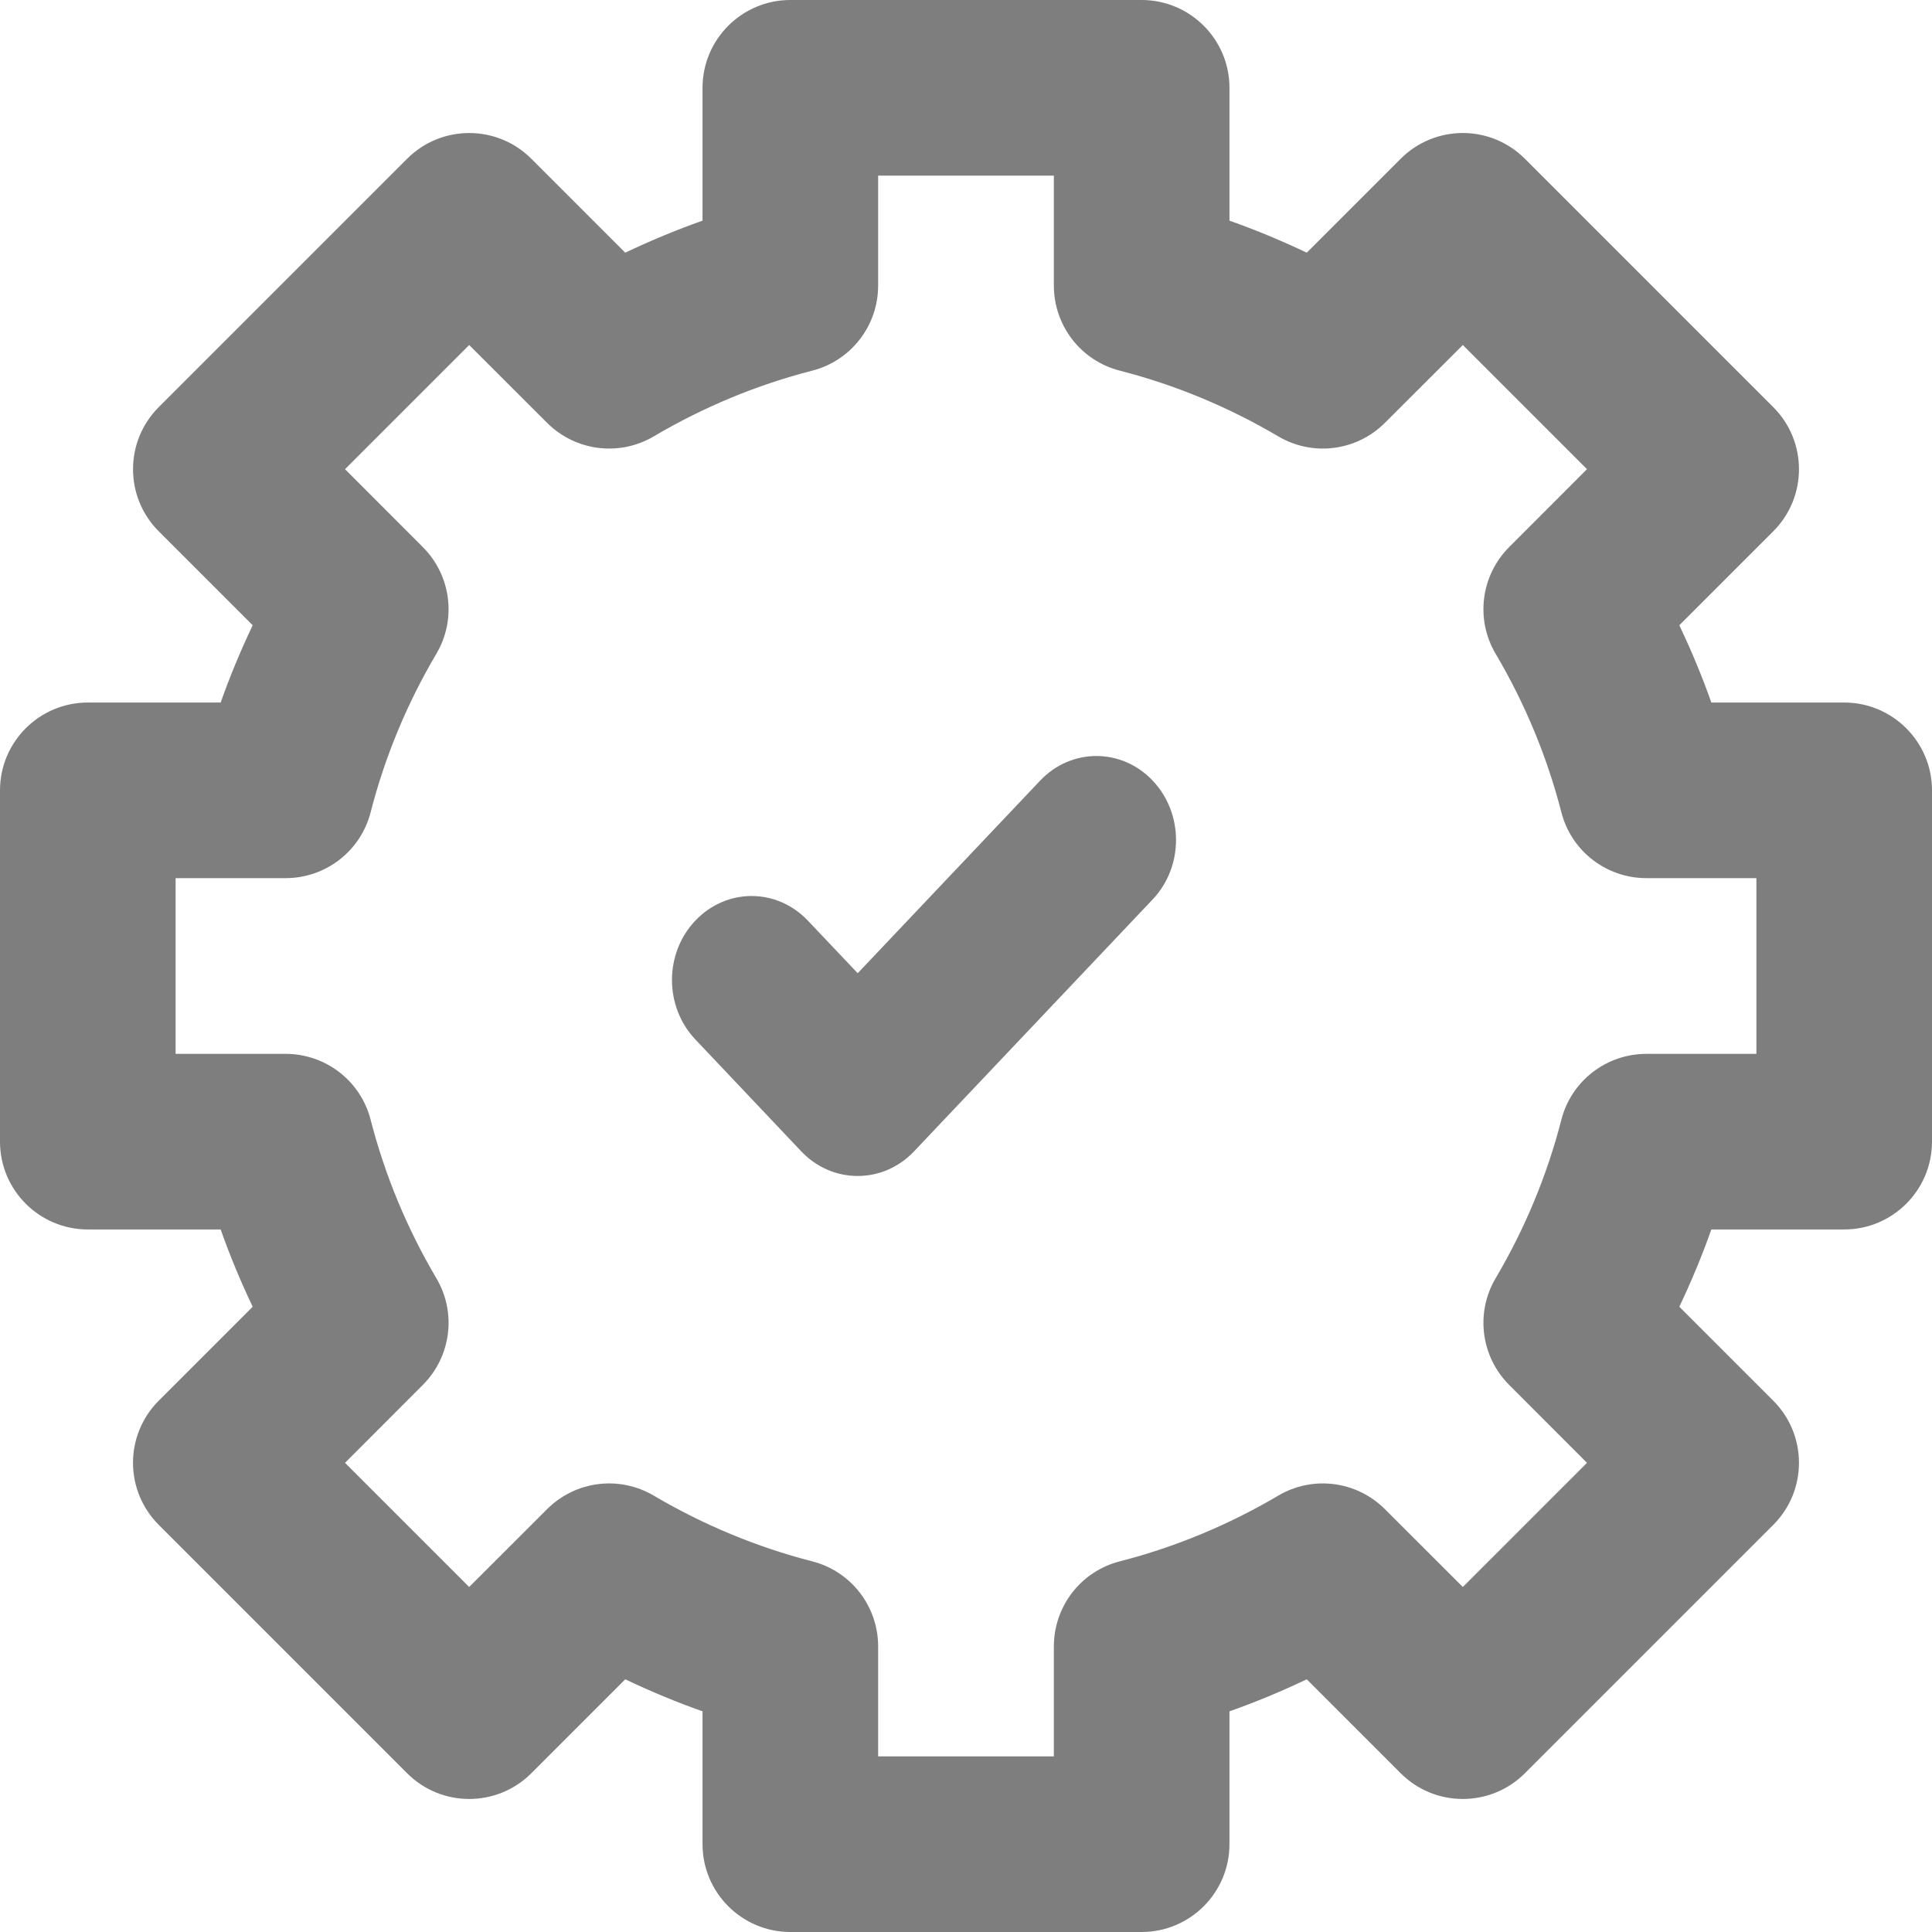
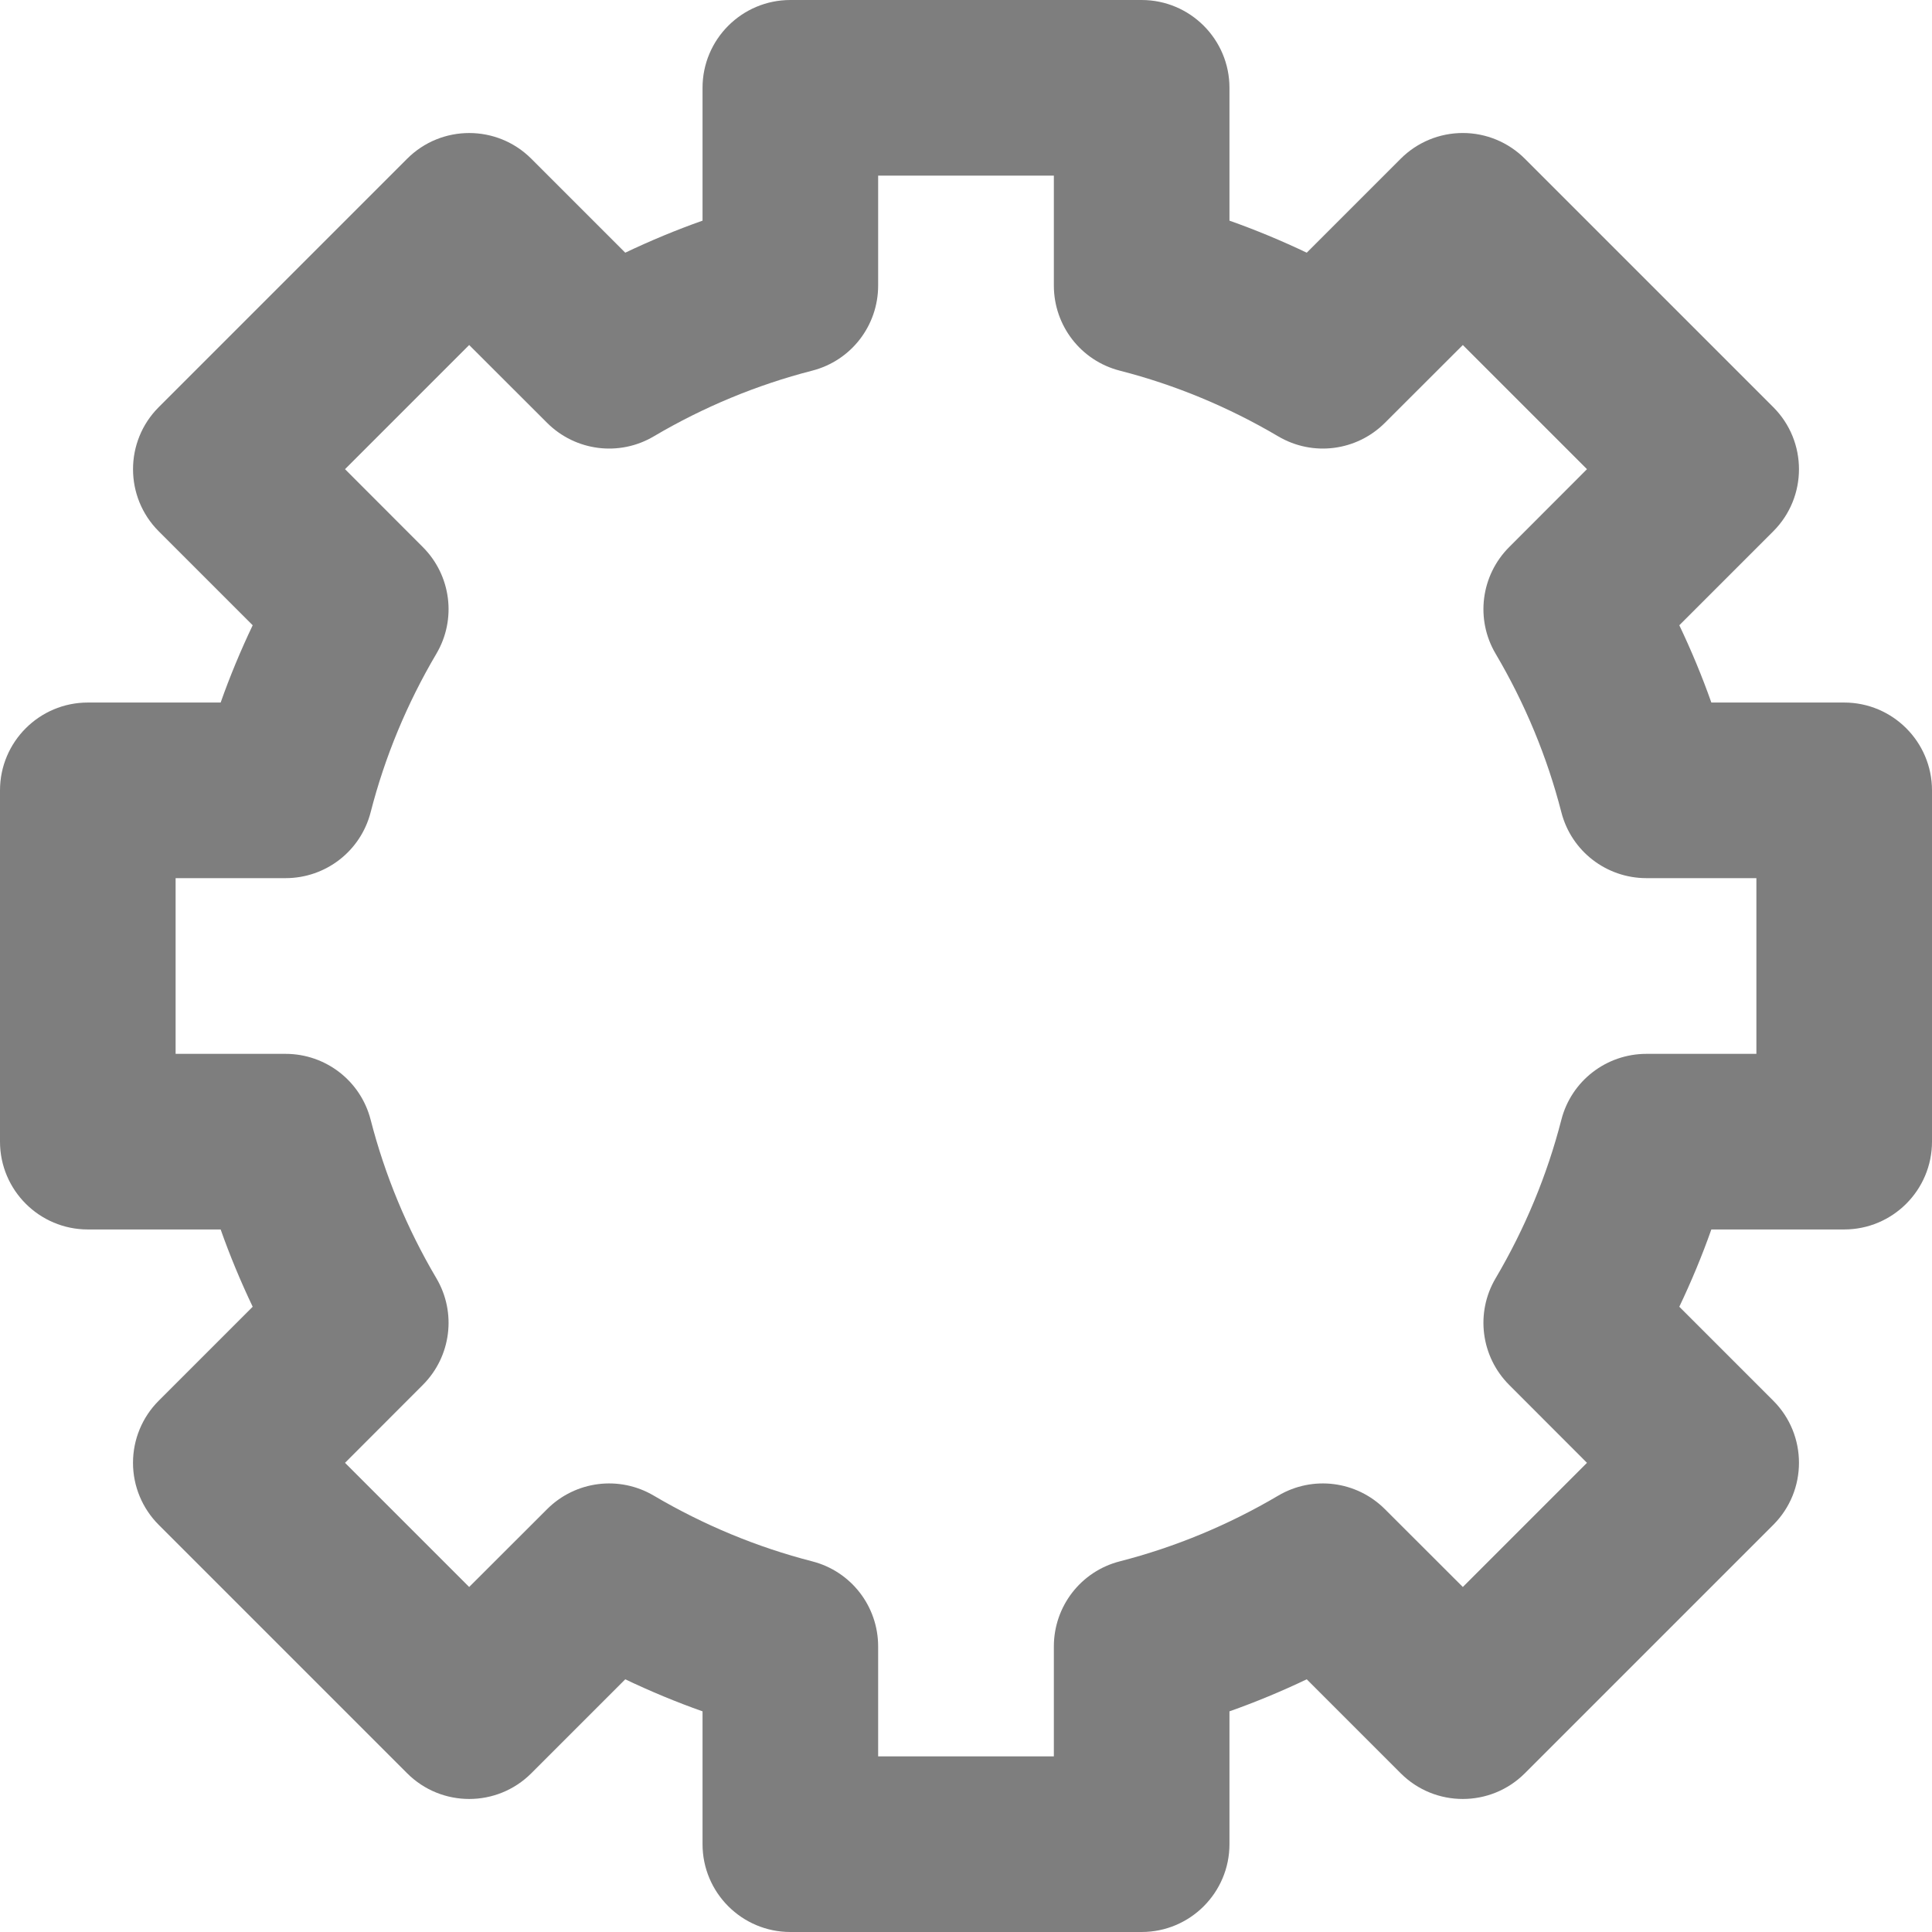
<svg xmlns="http://www.w3.org/2000/svg" width="19px" height="19px" viewBox="0 0 19 19" version="1.1">
  <title>Productivity</title>
  <desc>Created with Sketch.</desc>
  <defs />
  <g id="Page-1" stroke="none" stroke-width="1" fill="none" fill-rule="evenodd">
    <g id="menu" transform="translate(-246, -423)" fill="#7E7E7E">
      <g id="Productivity" transform="translate(246, 423)">
        <g id="Group-3">
          <path d="M18.136,6.909 L16.83,6.909 C16.739,6.651 16.633,6.397 16.515,6.149 L17.439,5.225 C17.776,4.888 17.776,4.341 17.439,4.004 L14.996,1.561 C14.834,1.399 14.615,1.308 14.386,1.308 C14.156,1.308 13.937,1.399 13.775,1.561 L12.851,2.485 C12.603,2.367 12.349,2.261 12.091,2.17 L12.091,0.864 C12.091,0.387 11.704,0 11.227,0 L7.773,0 C7.296,0 6.909,0.387 6.909,0.864 L6.909,2.17 C6.651,2.261 6.397,2.367 6.149,2.485 L5.225,1.561 C4.888,1.224 4.341,1.224 4.004,1.561 L1.561,4.004 C1.224,4.341 1.224,4.888 1.561,5.225 L2.485,6.149 C2.367,6.397 2.261,6.651 2.17,6.909 L0.864,6.909 C0.387,6.909 0,7.296 0,7.773 L0,11.227 C0,11.704 0.387,12.091 0.864,12.091 L2.17,12.091 C2.261,12.349 2.367,12.603 2.485,12.851 L1.561,13.775 C1.399,13.937 1.308,14.156 1.308,14.386 C1.308,14.615 1.399,14.834 1.561,14.996 L4.004,17.439 C4.341,17.776 4.888,17.776 5.225,17.439 L6.149,16.515 C6.397,16.633 6.651,16.739 6.909,16.83 L6.909,18.136 C6.909,18.613 7.296,19 7.773,19 L11.227,19 C11.704,19 12.091,18.613 12.091,18.136 L12.091,16.83 C12.349,16.739 12.603,16.633 12.851,16.515 L13.775,17.439 C14.112,17.776 14.659,17.776 14.996,17.439 L17.439,14.996 C17.776,14.659 17.776,14.112 17.439,13.775 L16.515,12.851 C16.633,12.603 16.739,12.349 16.83,12.091 L18.136,12.091 C18.613,12.091 19,11.704 19,11.227 L19,7.773 C19,7.296 18.613,6.909 18.136,6.909 Z M17.273,10.364 L16.192,10.364 C15.797,10.364 15.453,10.63 15.355,11.012 C15.215,11.557 14.997,12.082 14.709,12.57 C14.508,12.909 14.563,13.341 14.842,13.62 L15.607,14.386 L14.386,15.607 L13.62,14.842 C13.341,14.563 12.91,14.508 12.57,14.709 C12.082,14.997 11.557,15.215 11.012,15.355 C10.63,15.453 10.364,15.797 10.364,16.192 L10.364,17.273 L8.636,17.273 L8.636,16.192 C8.636,15.797 8.37,15.453 7.988,15.355 C7.443,15.215 6.919,14.997 6.43,14.709 C6.09,14.508 5.659,14.563 5.38,14.842 L4.614,15.607 L3.393,14.386 L4.158,13.62 C4.437,13.341 4.492,12.909 4.291,12.57 C4.003,12.082 3.785,11.557 3.645,11.012 C3.547,10.63 3.203,10.364 2.808,10.364 L1.727,10.364 L1.727,8.636 L2.808,8.636 C3.203,8.636 3.547,8.37 3.645,7.988 C3.785,7.442 4.003,6.918 4.291,6.43 C4.492,6.091 4.437,5.659 4.158,5.38 L3.393,4.614 L4.614,3.393 L5.38,4.158 C5.659,4.437 6.091,4.492 6.43,4.291 C6.918,4.003 7.443,3.785 7.988,3.645 C8.37,3.547 8.636,3.203 8.636,2.808 L8.636,1.727 L10.364,1.727 L10.364,2.808 C10.364,3.203 10.63,3.547 11.012,3.645 C11.558,3.785 12.082,4.003 12.57,4.291 C12.91,4.492 13.341,4.437 13.62,4.158 L14.386,3.393 L15.607,4.614 L14.842,5.38 C14.563,5.659 14.508,6.091 14.709,6.43 C14.997,6.918 15.215,7.443 15.355,7.988 C15.453,8.37 15.797,8.636 16.192,8.636 L17.273,8.636 L17.273,10.364 Z" id="Fill-1" />
        </g>
-         <path d="M10.229,7.677 L8.435,9.571 L7.945,9.054 C7.639,8.731 7.144,8.731 6.838,9.054 C6.532,9.376 6.532,9.899 6.838,10.222 L7.881,11.324 C8.034,11.485 8.234,11.565 8.435,11.565 C8.635,11.565 8.835,11.485 8.988,11.324 L11.336,8.845 C11.642,8.522 11.642,8 11.336,7.677 C11.03,7.354 10.535,7.354 10.229,7.677 Z" id="Fill-4" />
      </g>
    </g>
  </g>
</svg>